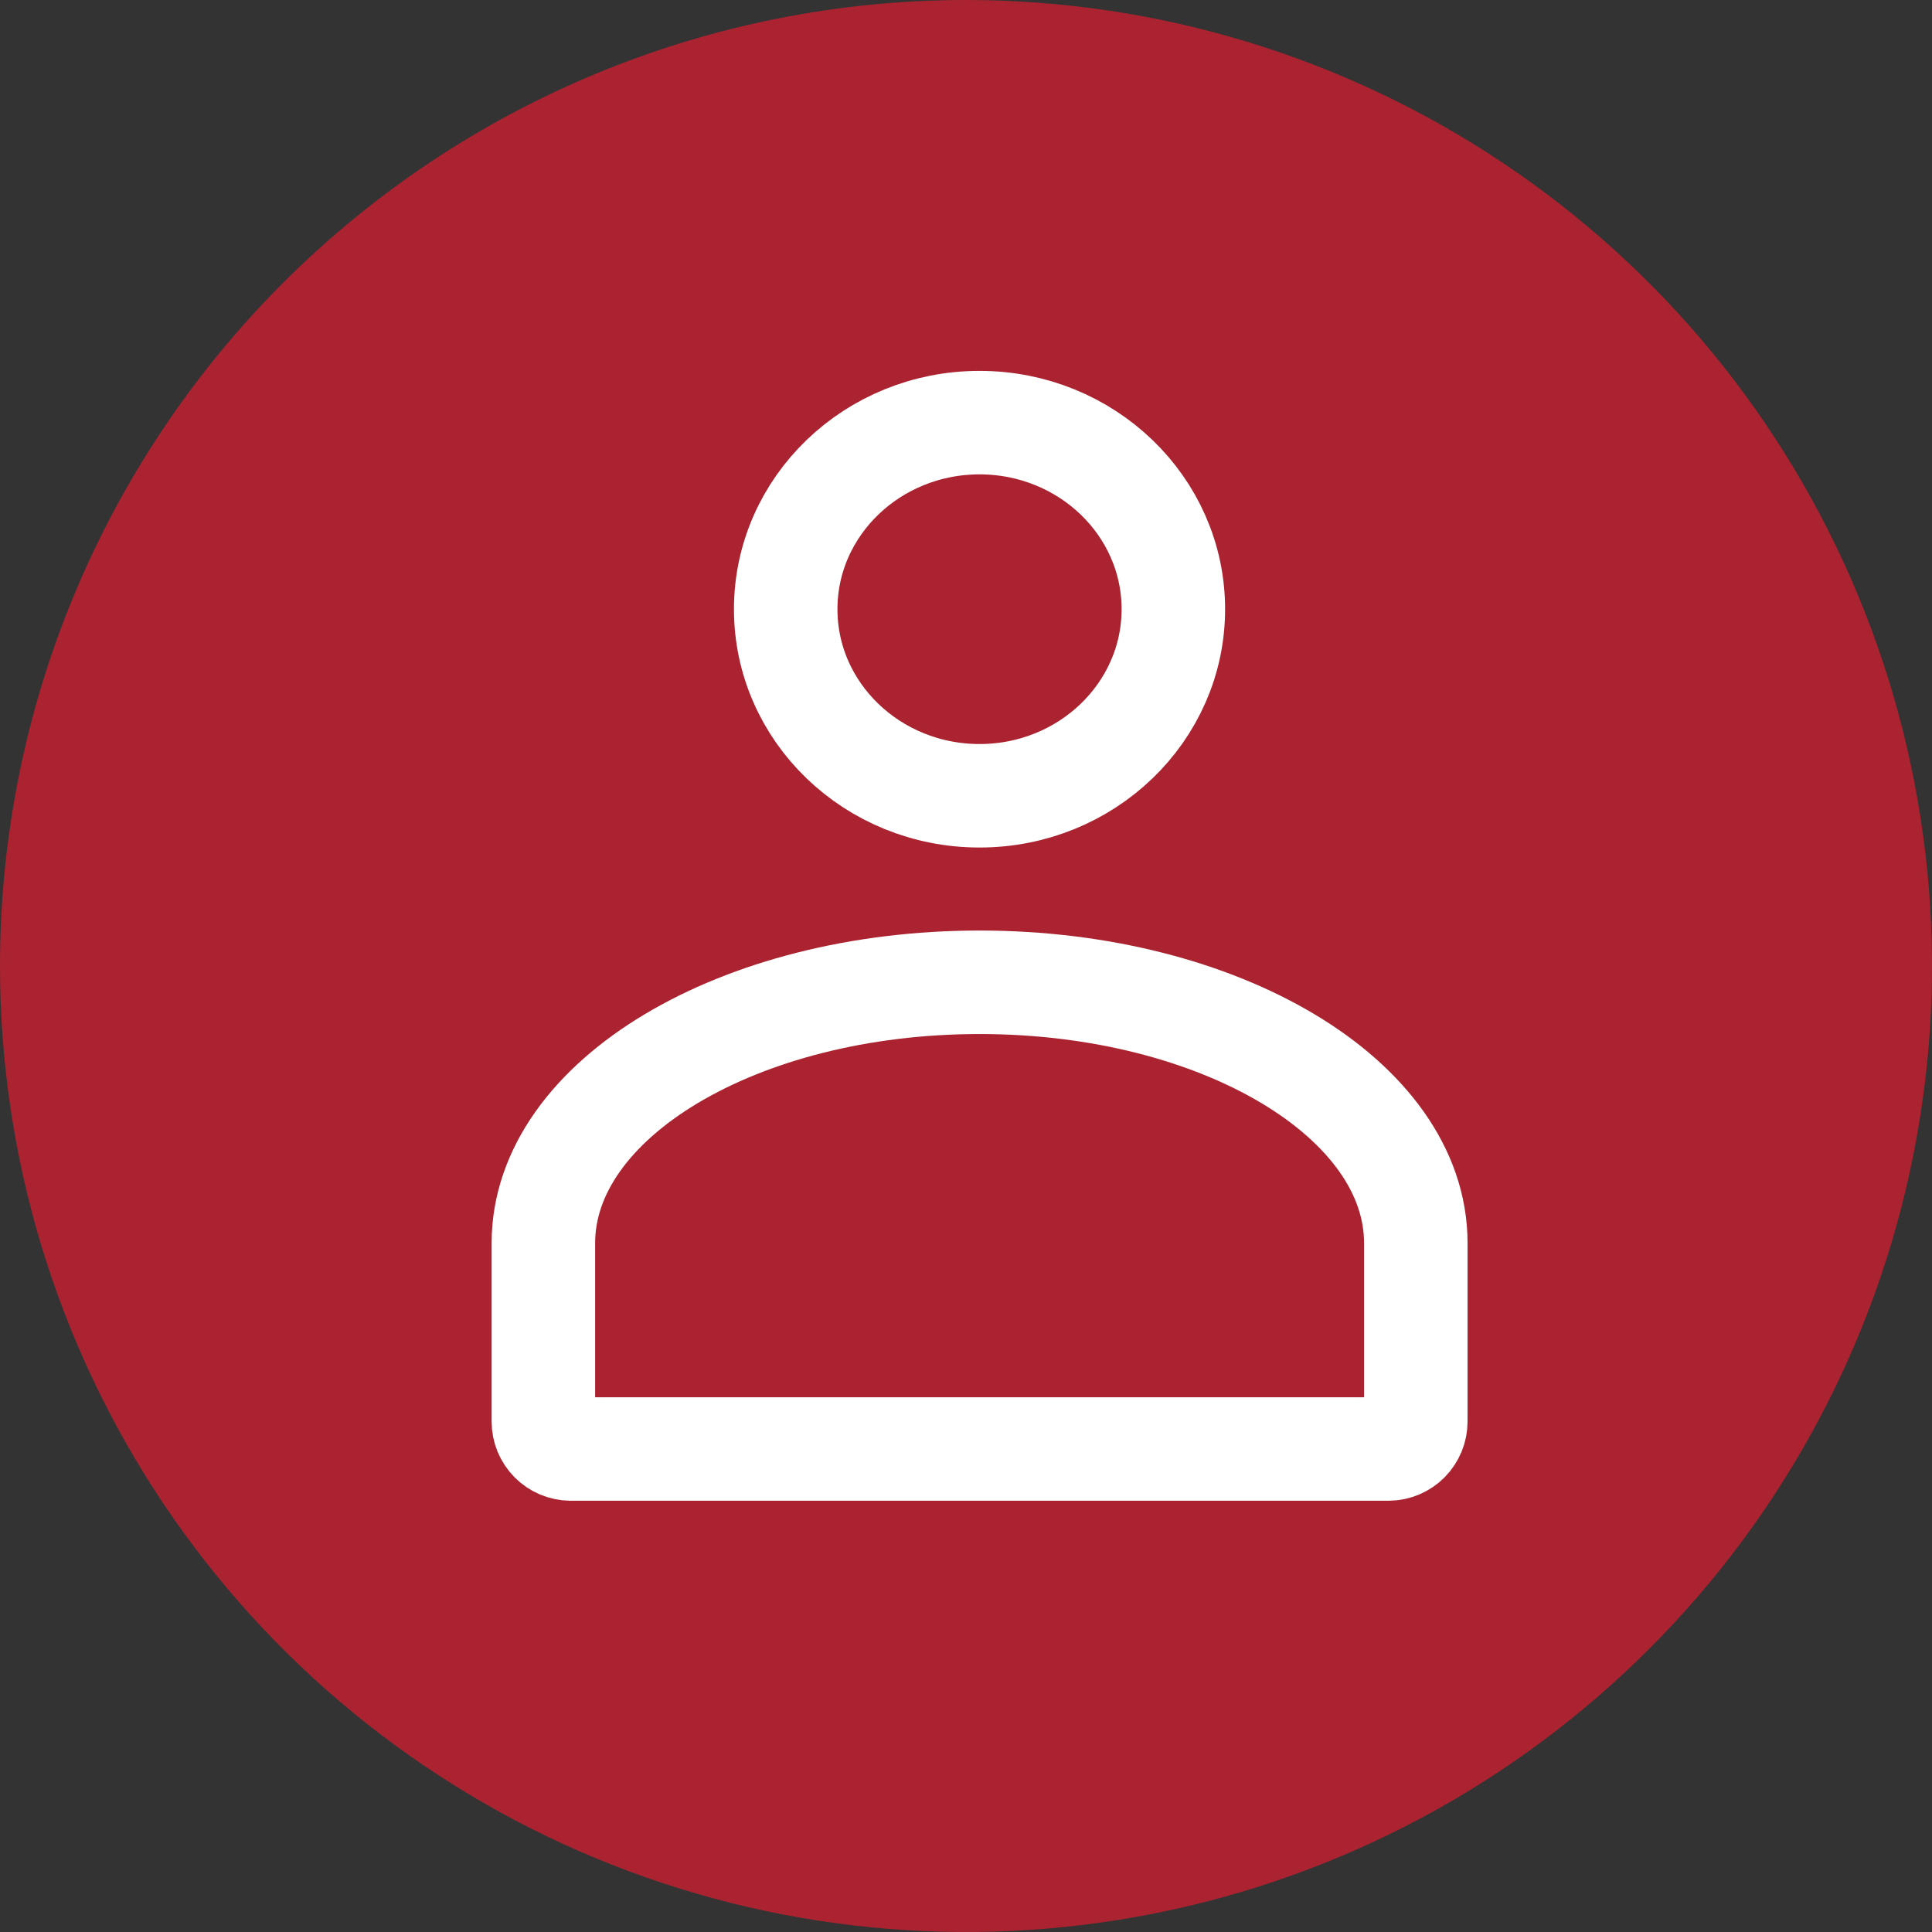
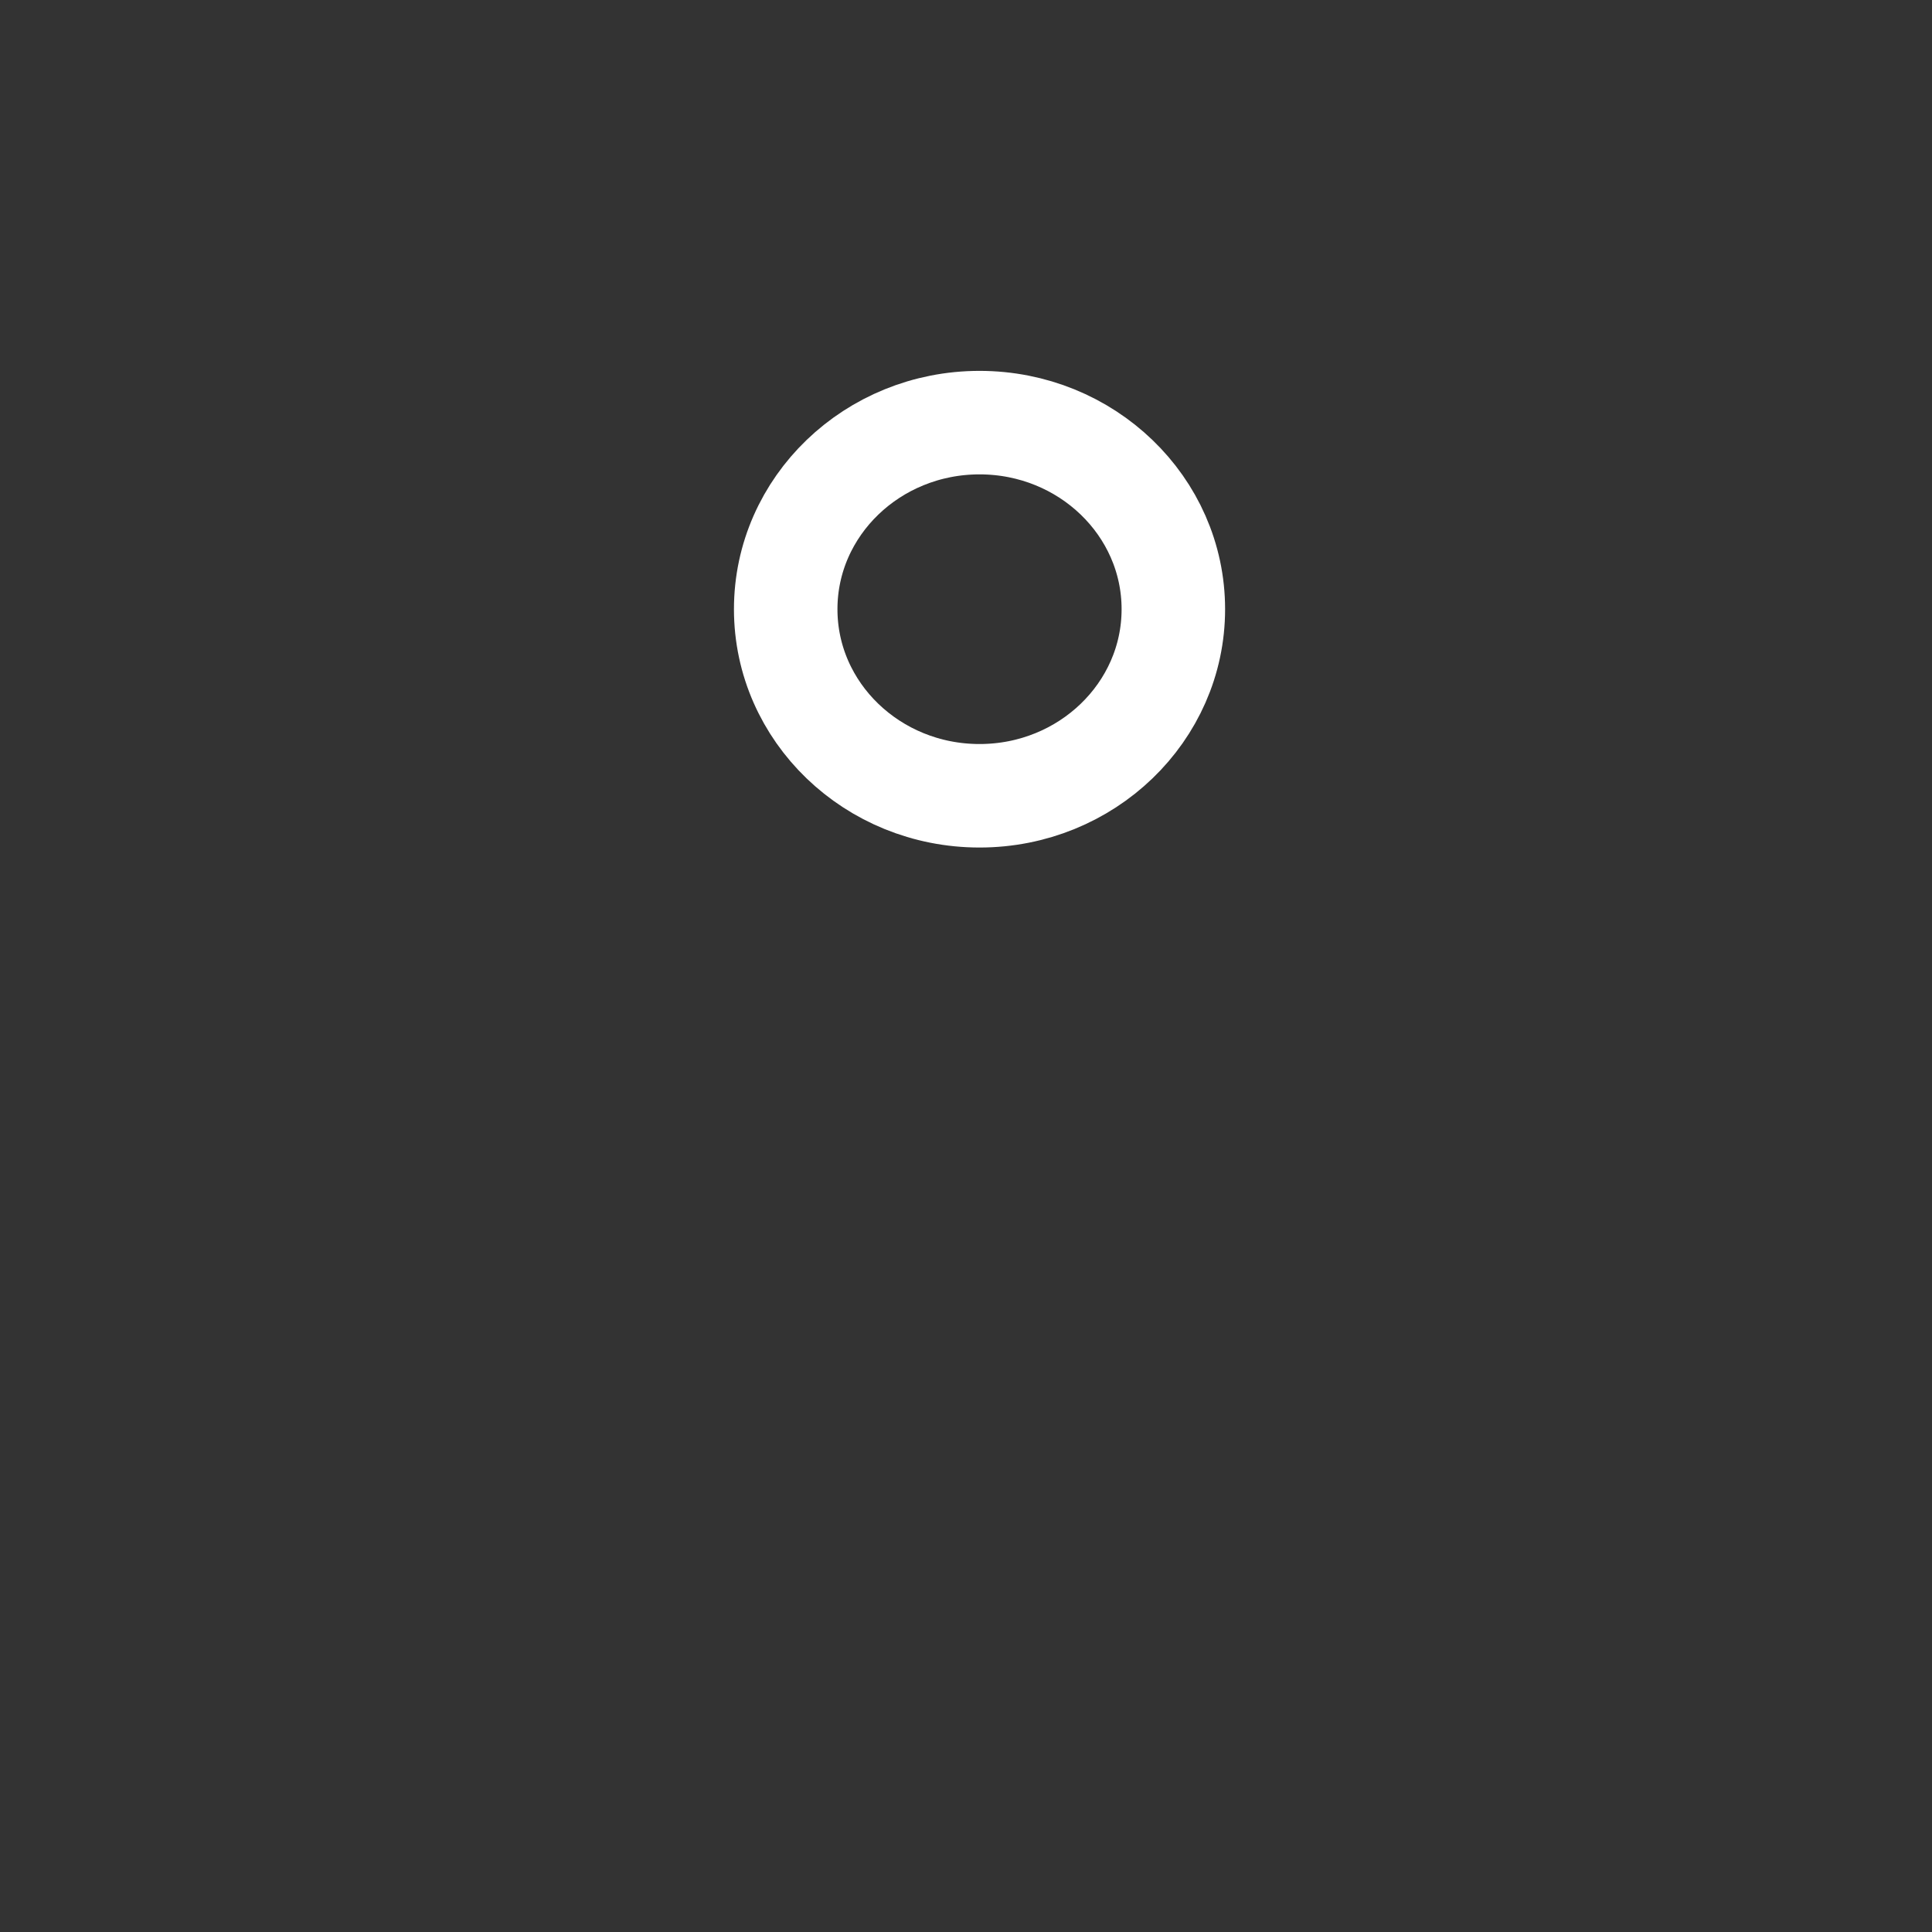
<svg xmlns="http://www.w3.org/2000/svg" width="28" height="28" viewBox="0 0 28 28" fill="none">
  <rect x="0" y="0" width="28" height="28" fill="#333333" stroke="none" />
-   <path d="M0 14C0 16.769 0.821 19.476 2.359 21.778C3.898 24.08 6.084 25.875 8.642 26.934C11.201 27.994 14.015 28.271 16.731 27.731C19.447 27.191 21.942 25.857 23.899 23.899C25.857 21.942 27.191 19.447 27.731 16.731C28.271 14.015 27.994 11.201 26.934 8.642C25.875 6.084 24.08 3.898 21.778 2.359C19.476 0.821 16.769 0 14 0C10.287 0 6.726 1.475 4.101 4.101C1.475 6.726 0 10.287 0 14H0Z" fill="#AB2330" />
-   <path d="M20.519 18.016V20.602C20.519 20.707 20.477 20.807 20.404 20.882C20.33 20.956 20.23 20.999 20.125 21H8.269C8.164 20.999 8.064 20.956 7.99 20.882C7.916 20.807 7.875 20.707 7.875 20.602V18.016C7.875 15.93 10.706 14.236 14.197 14.236C17.688 14.236 20.519 15.93 20.519 18.016Z" stroke="white" stroke-width="1.5" stroke-miterlimit="10" stroke-linecap="round" />
  <path d="M14.196 11.533C15.747 11.533 17.005 10.322 17.005 8.829C17.005 7.336 15.747 6.125 14.196 6.125C12.645 6.125 11.387 7.336 11.387 8.829C11.387 10.322 12.645 11.533 14.196 11.533Z" stroke="white" stroke-width="1.5" stroke-miterlimit="10" stroke-linecap="round" />
</svg>